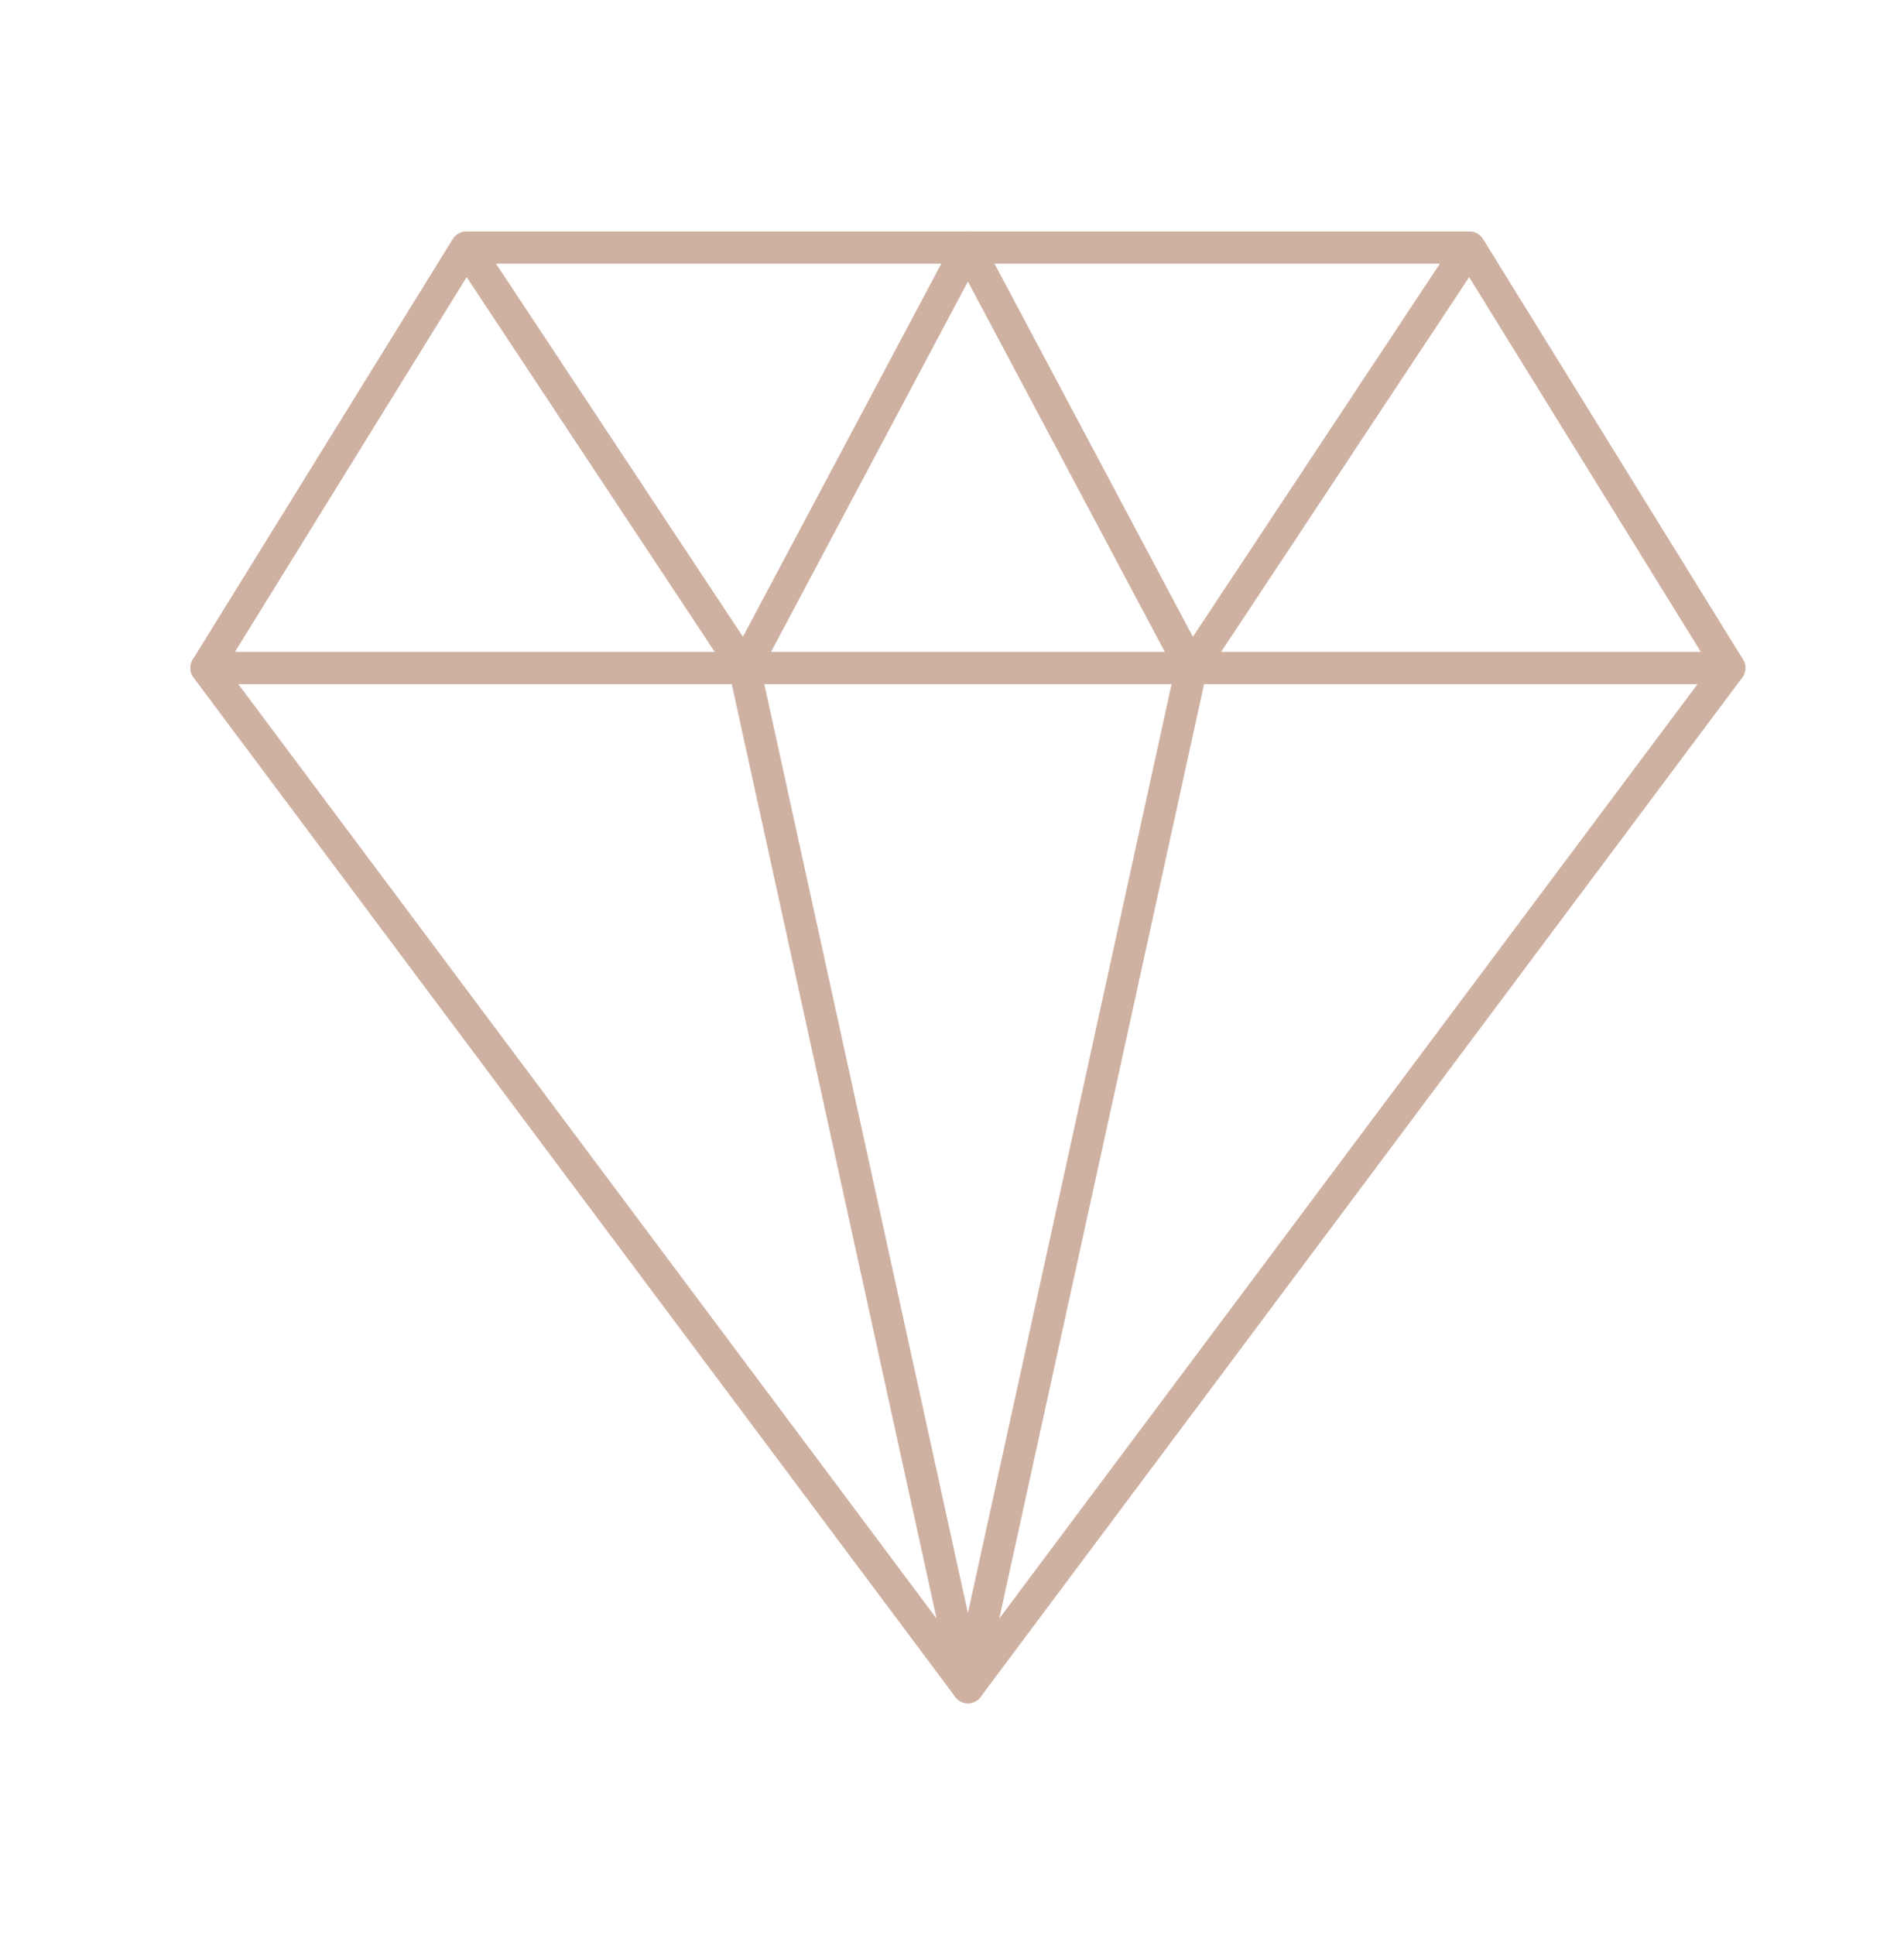
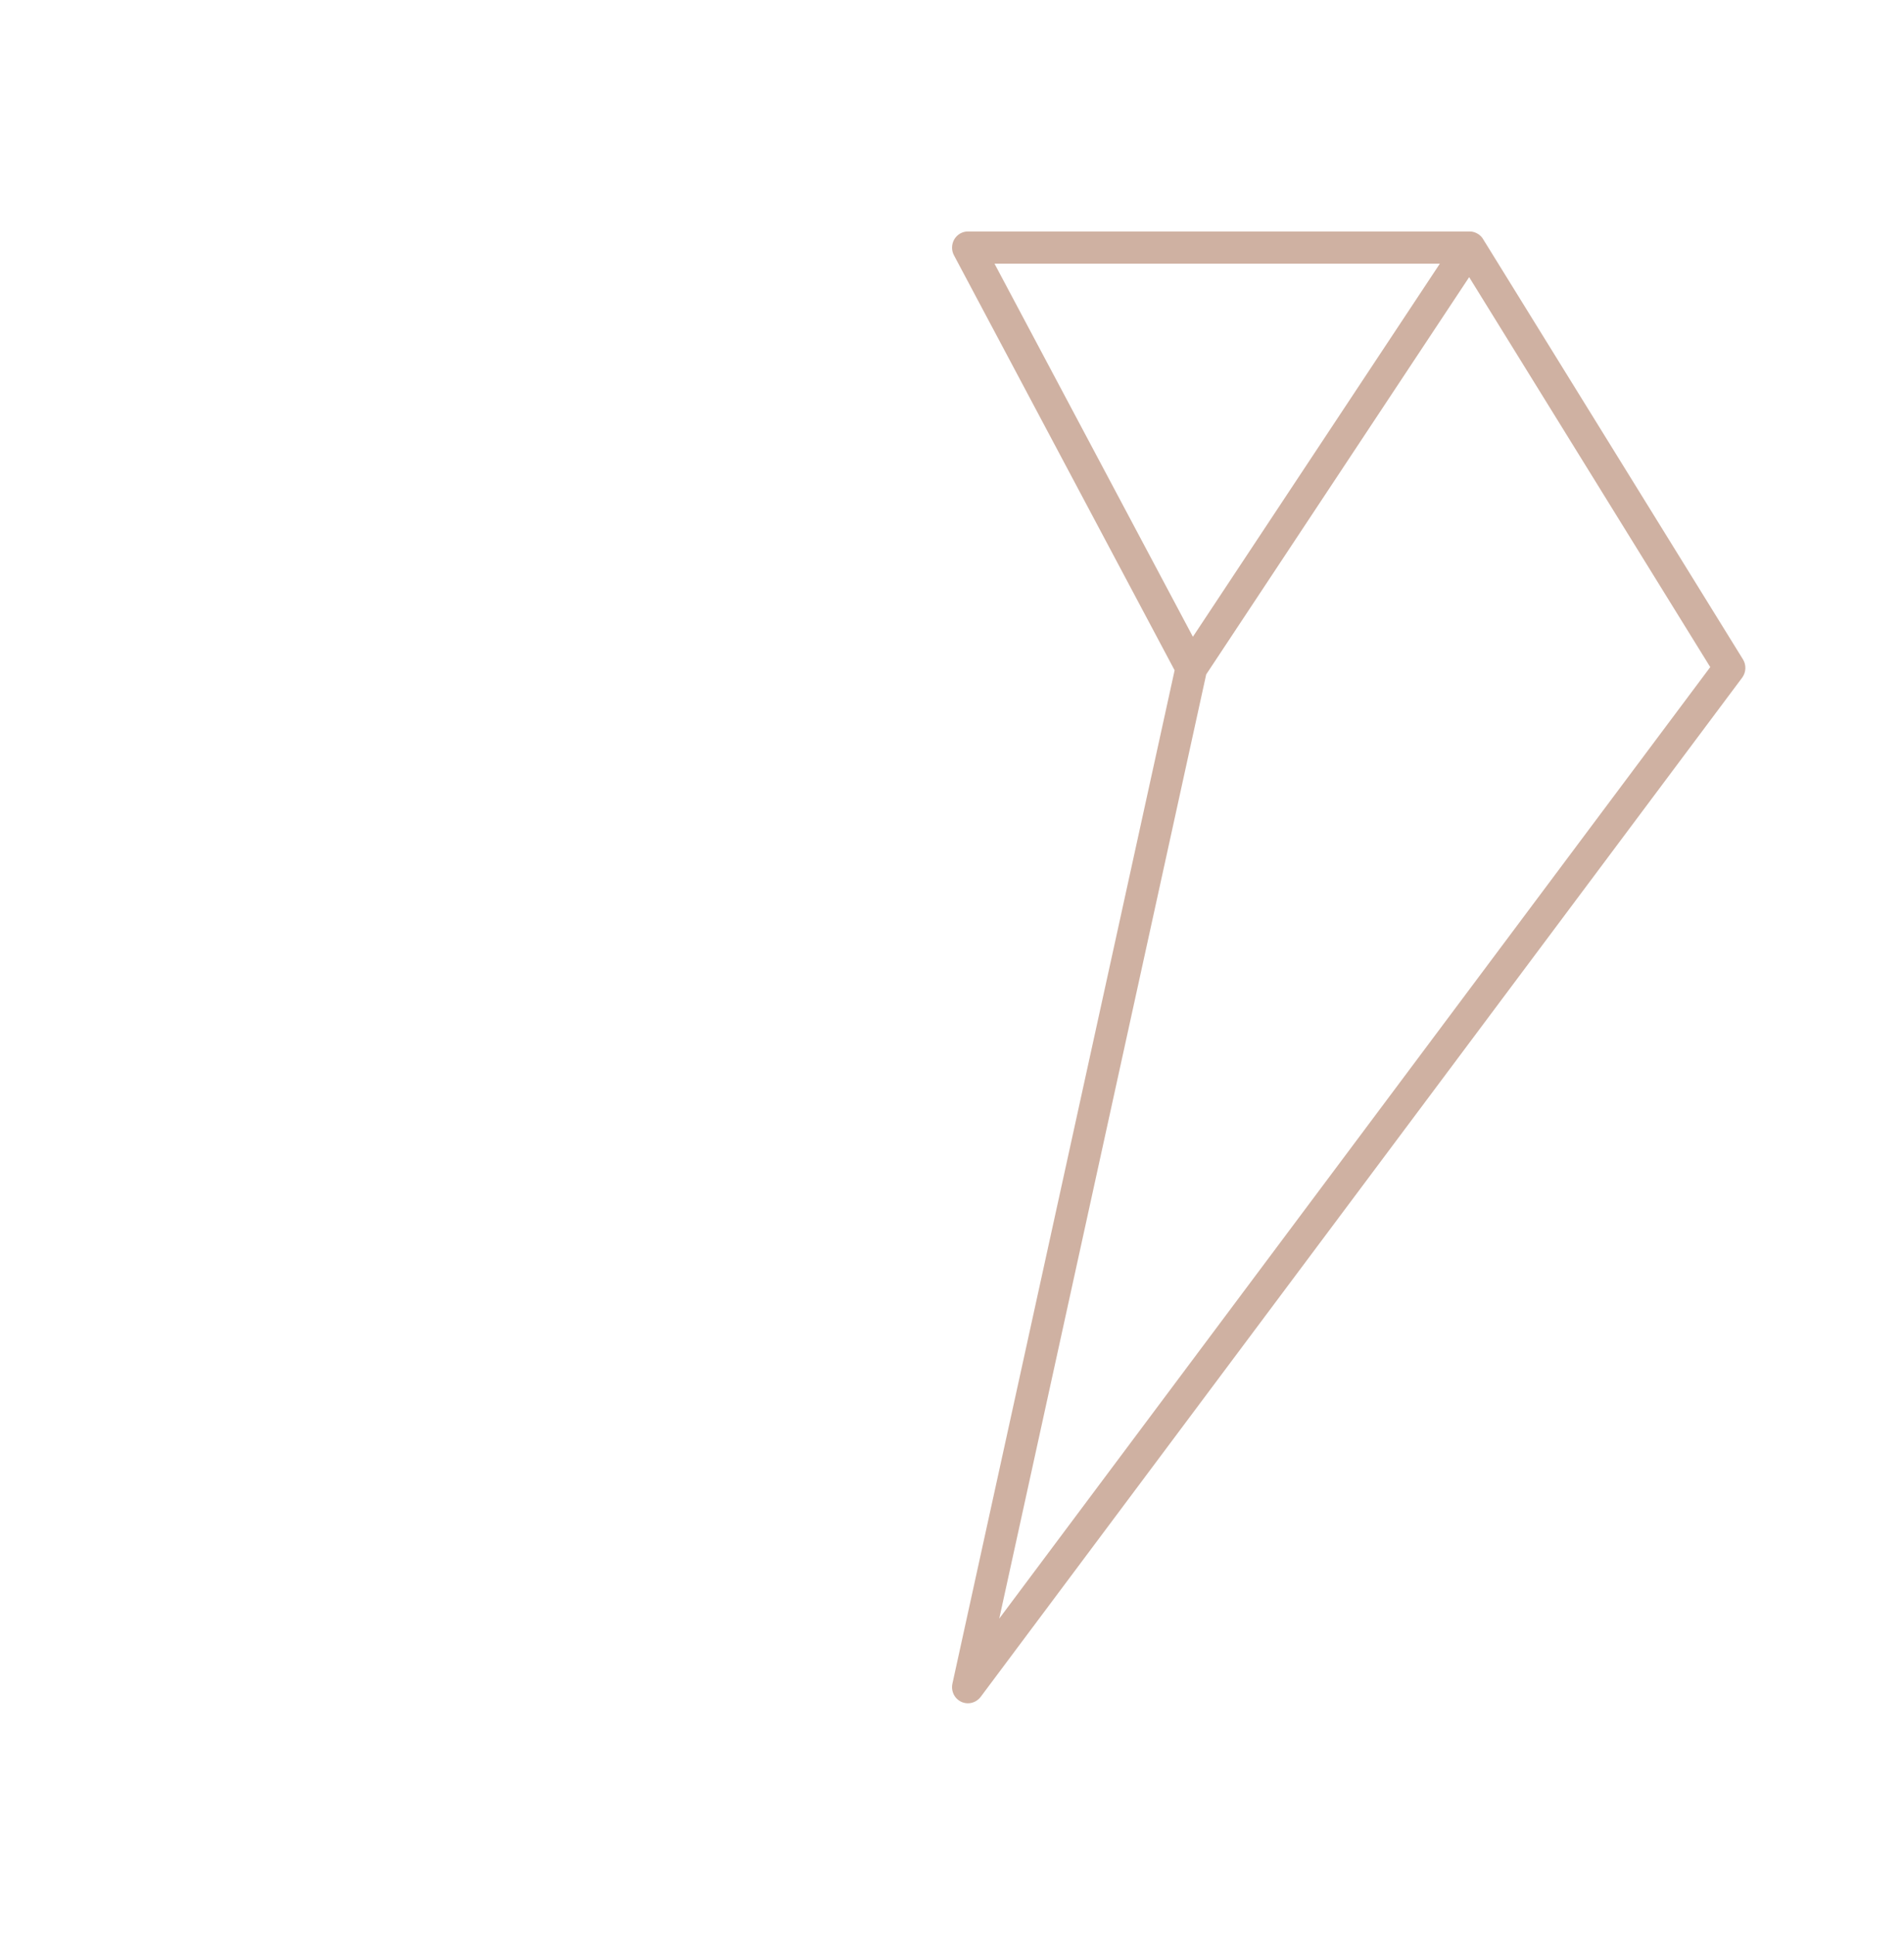
<svg xmlns="http://www.w3.org/2000/svg" width="63" height="64" viewBox="0 0 63 64" fill="none">
-   <path d="M32.026 56.343C31.86 56.343 31.706 56.265 31.605 56.129L6.406 22.417C6.274 22.239 6.264 21.996 6.381 21.811L14.977 7.914C15.071 7.756 15.243 7.657 15.426 7.657H32.027C32.212 7.657 32.38 7.754 32.477 7.917C32.571 8.079 32.575 8.281 32.489 8.443L25.189 22.172L32.538 55.693C32.573 55.849 32.535 56.018 32.437 56.143C32.344 56.26 32.211 56.331 32.065 56.341V56.343L32.026 56.343V56.343ZM30.99 53.542L24.142 22.308L15.441 9.167L7.463 22.066L30.99 53.542V53.542ZM24.582 21.063L31.146 8.722H16.412L24.582 21.063Z" fill="#CFB1A2" />
  <path d="M32.005 56.344L32.004 56.342C31.852 56.336 31.712 56.264 31.616 56.143C31.517 56.018 31.479 55.85 31.514 55.693L38.866 22.173L31.564 8.443C31.477 8.281 31.482 8.08 31.575 7.918C31.672 7.755 31.841 7.657 32.027 7.657H48.632C48.732 7.657 48.832 7.689 48.92 7.748C48.988 7.796 49.041 7.852 49.077 7.916L57.672 21.812C57.787 21.997 57.776 22.241 57.645 22.417L32.448 56.132C32.347 56.264 32.19 56.343 32.027 56.343H32.005V56.344ZM33.063 53.542L56.589 22.067L48.612 9.168L39.911 22.309L33.063 53.543V53.542ZM39.471 21.064L47.642 8.723H32.907L39.471 21.064Z" fill="#CFB1A2" />
-   <path d="M6.826 22.63C6.537 22.63 6.301 22.39 6.301 22.096C6.301 21.803 6.537 21.563 6.826 21.563H57.226C57.515 21.563 57.751 21.803 57.751 22.096C57.751 22.39 57.515 22.63 57.226 22.63H6.826Z" fill="#CFB1A2" />
</svg>